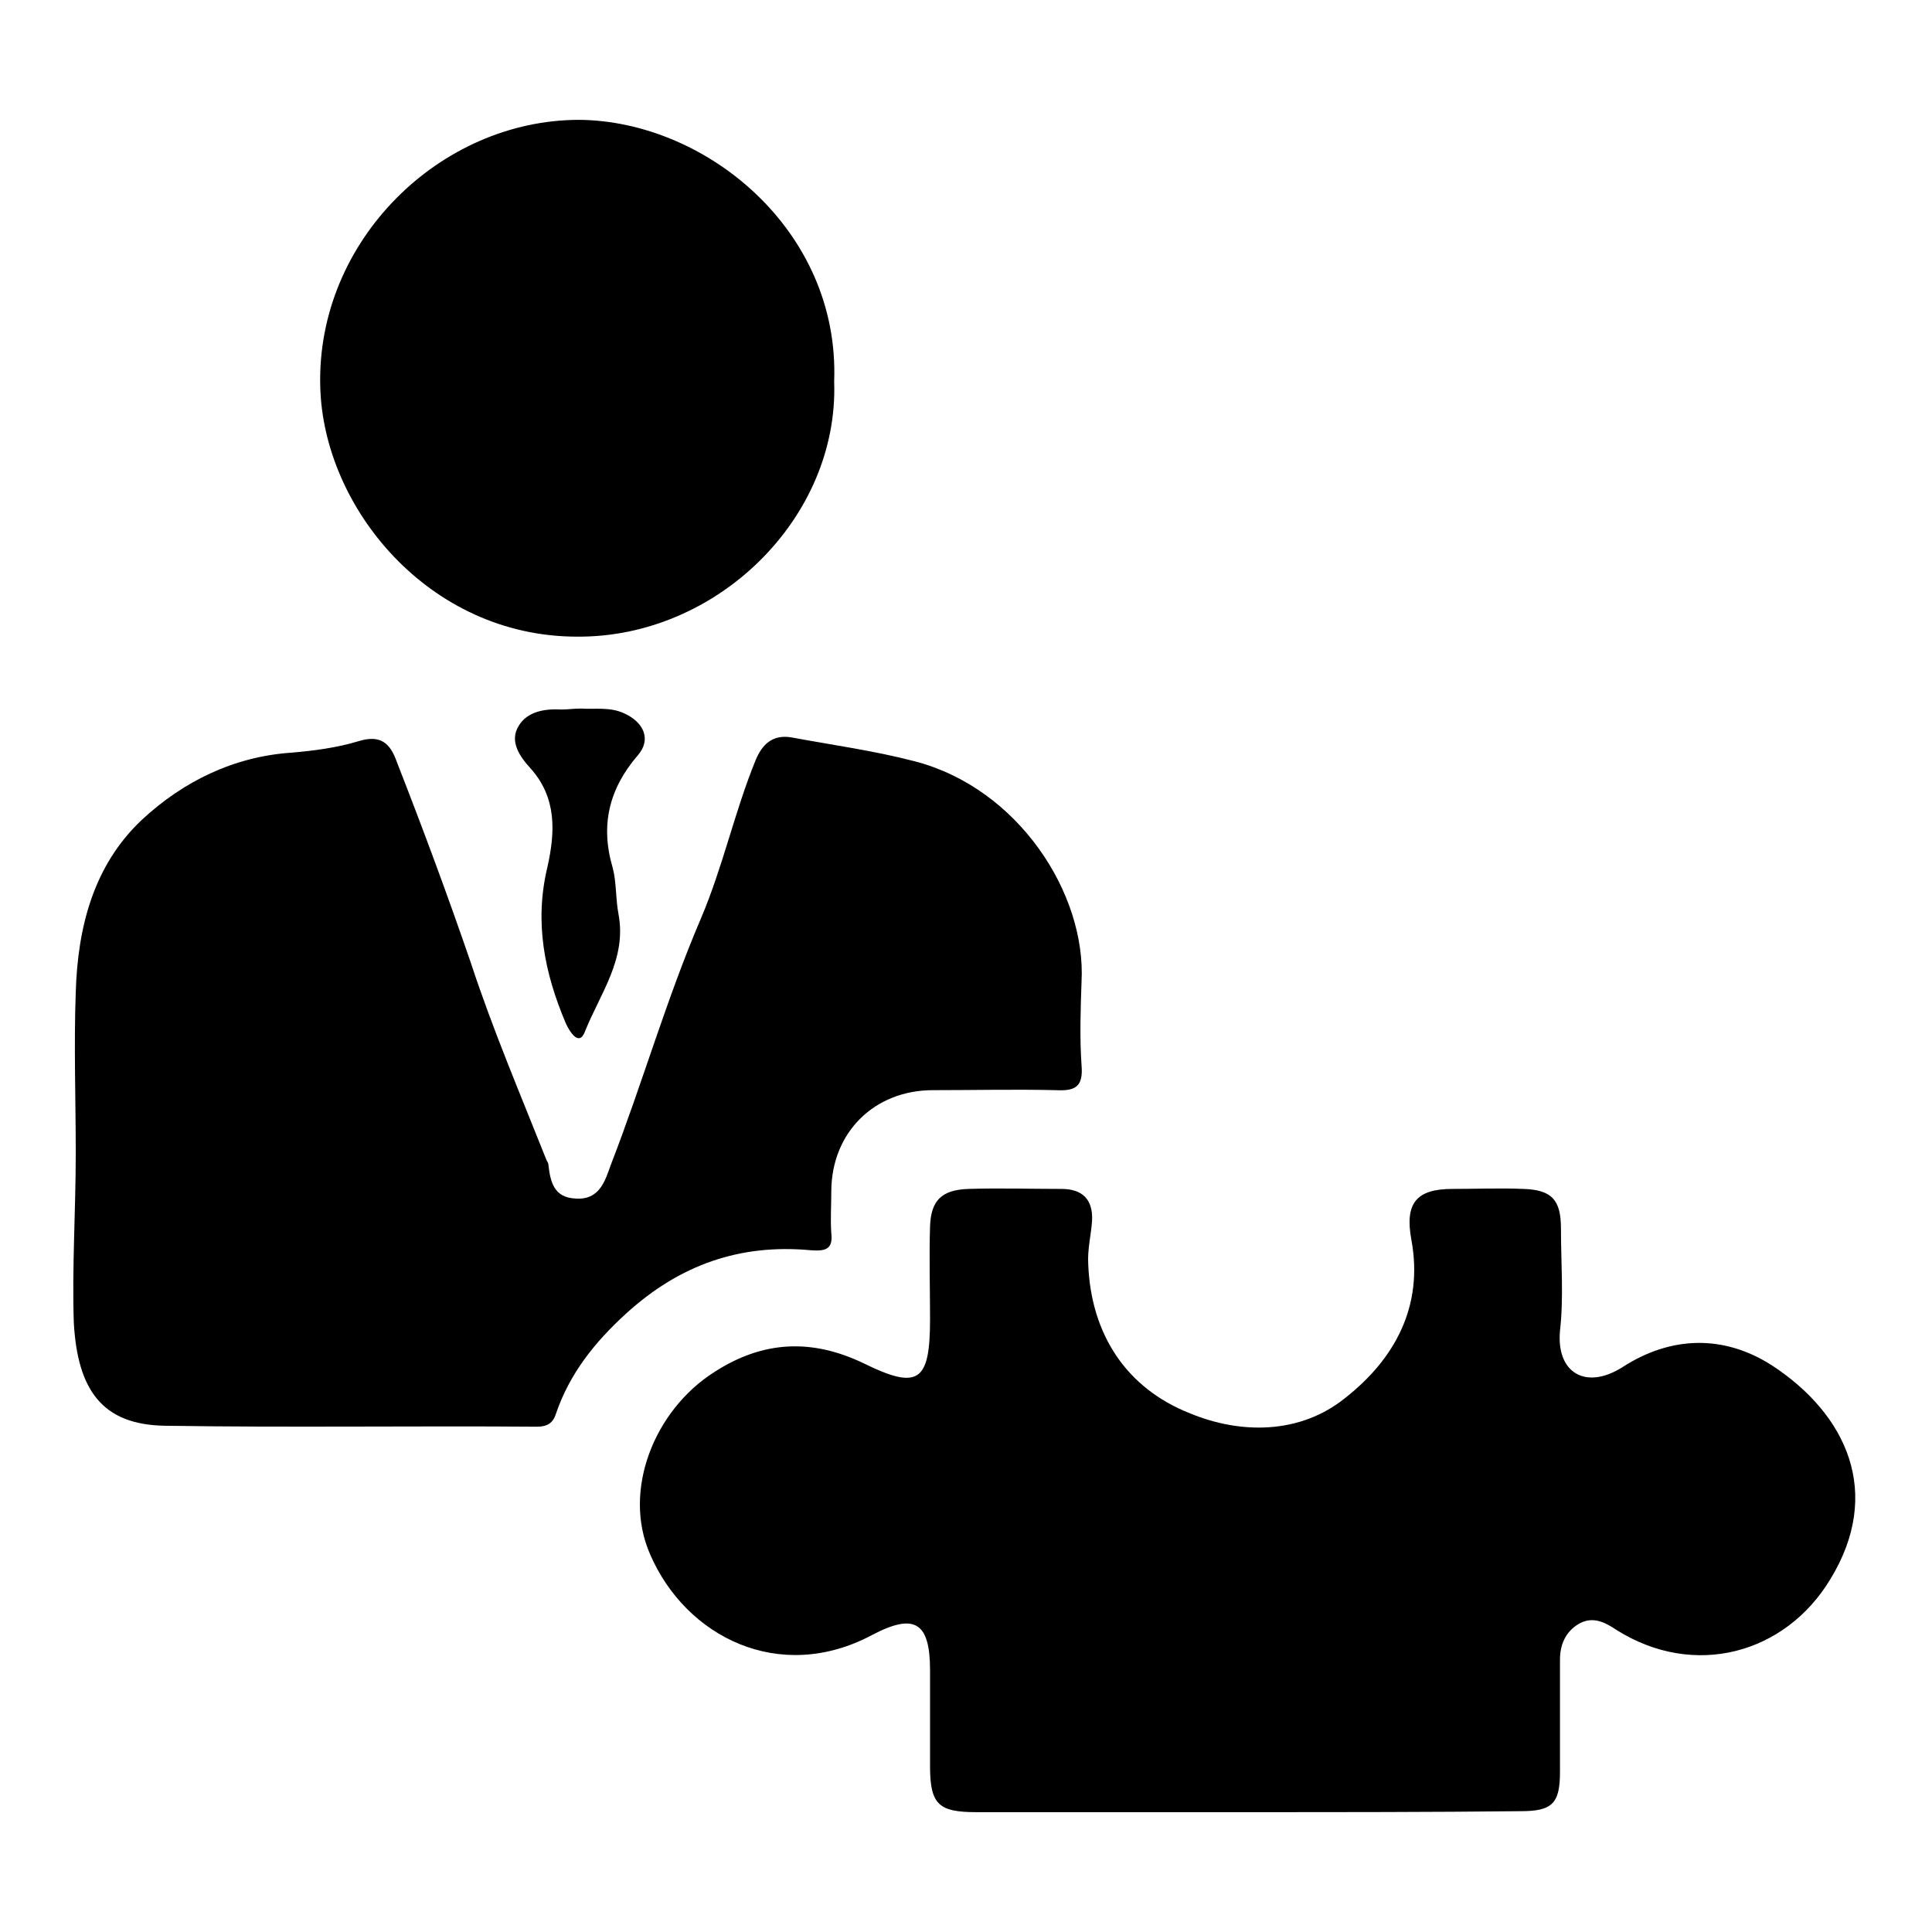
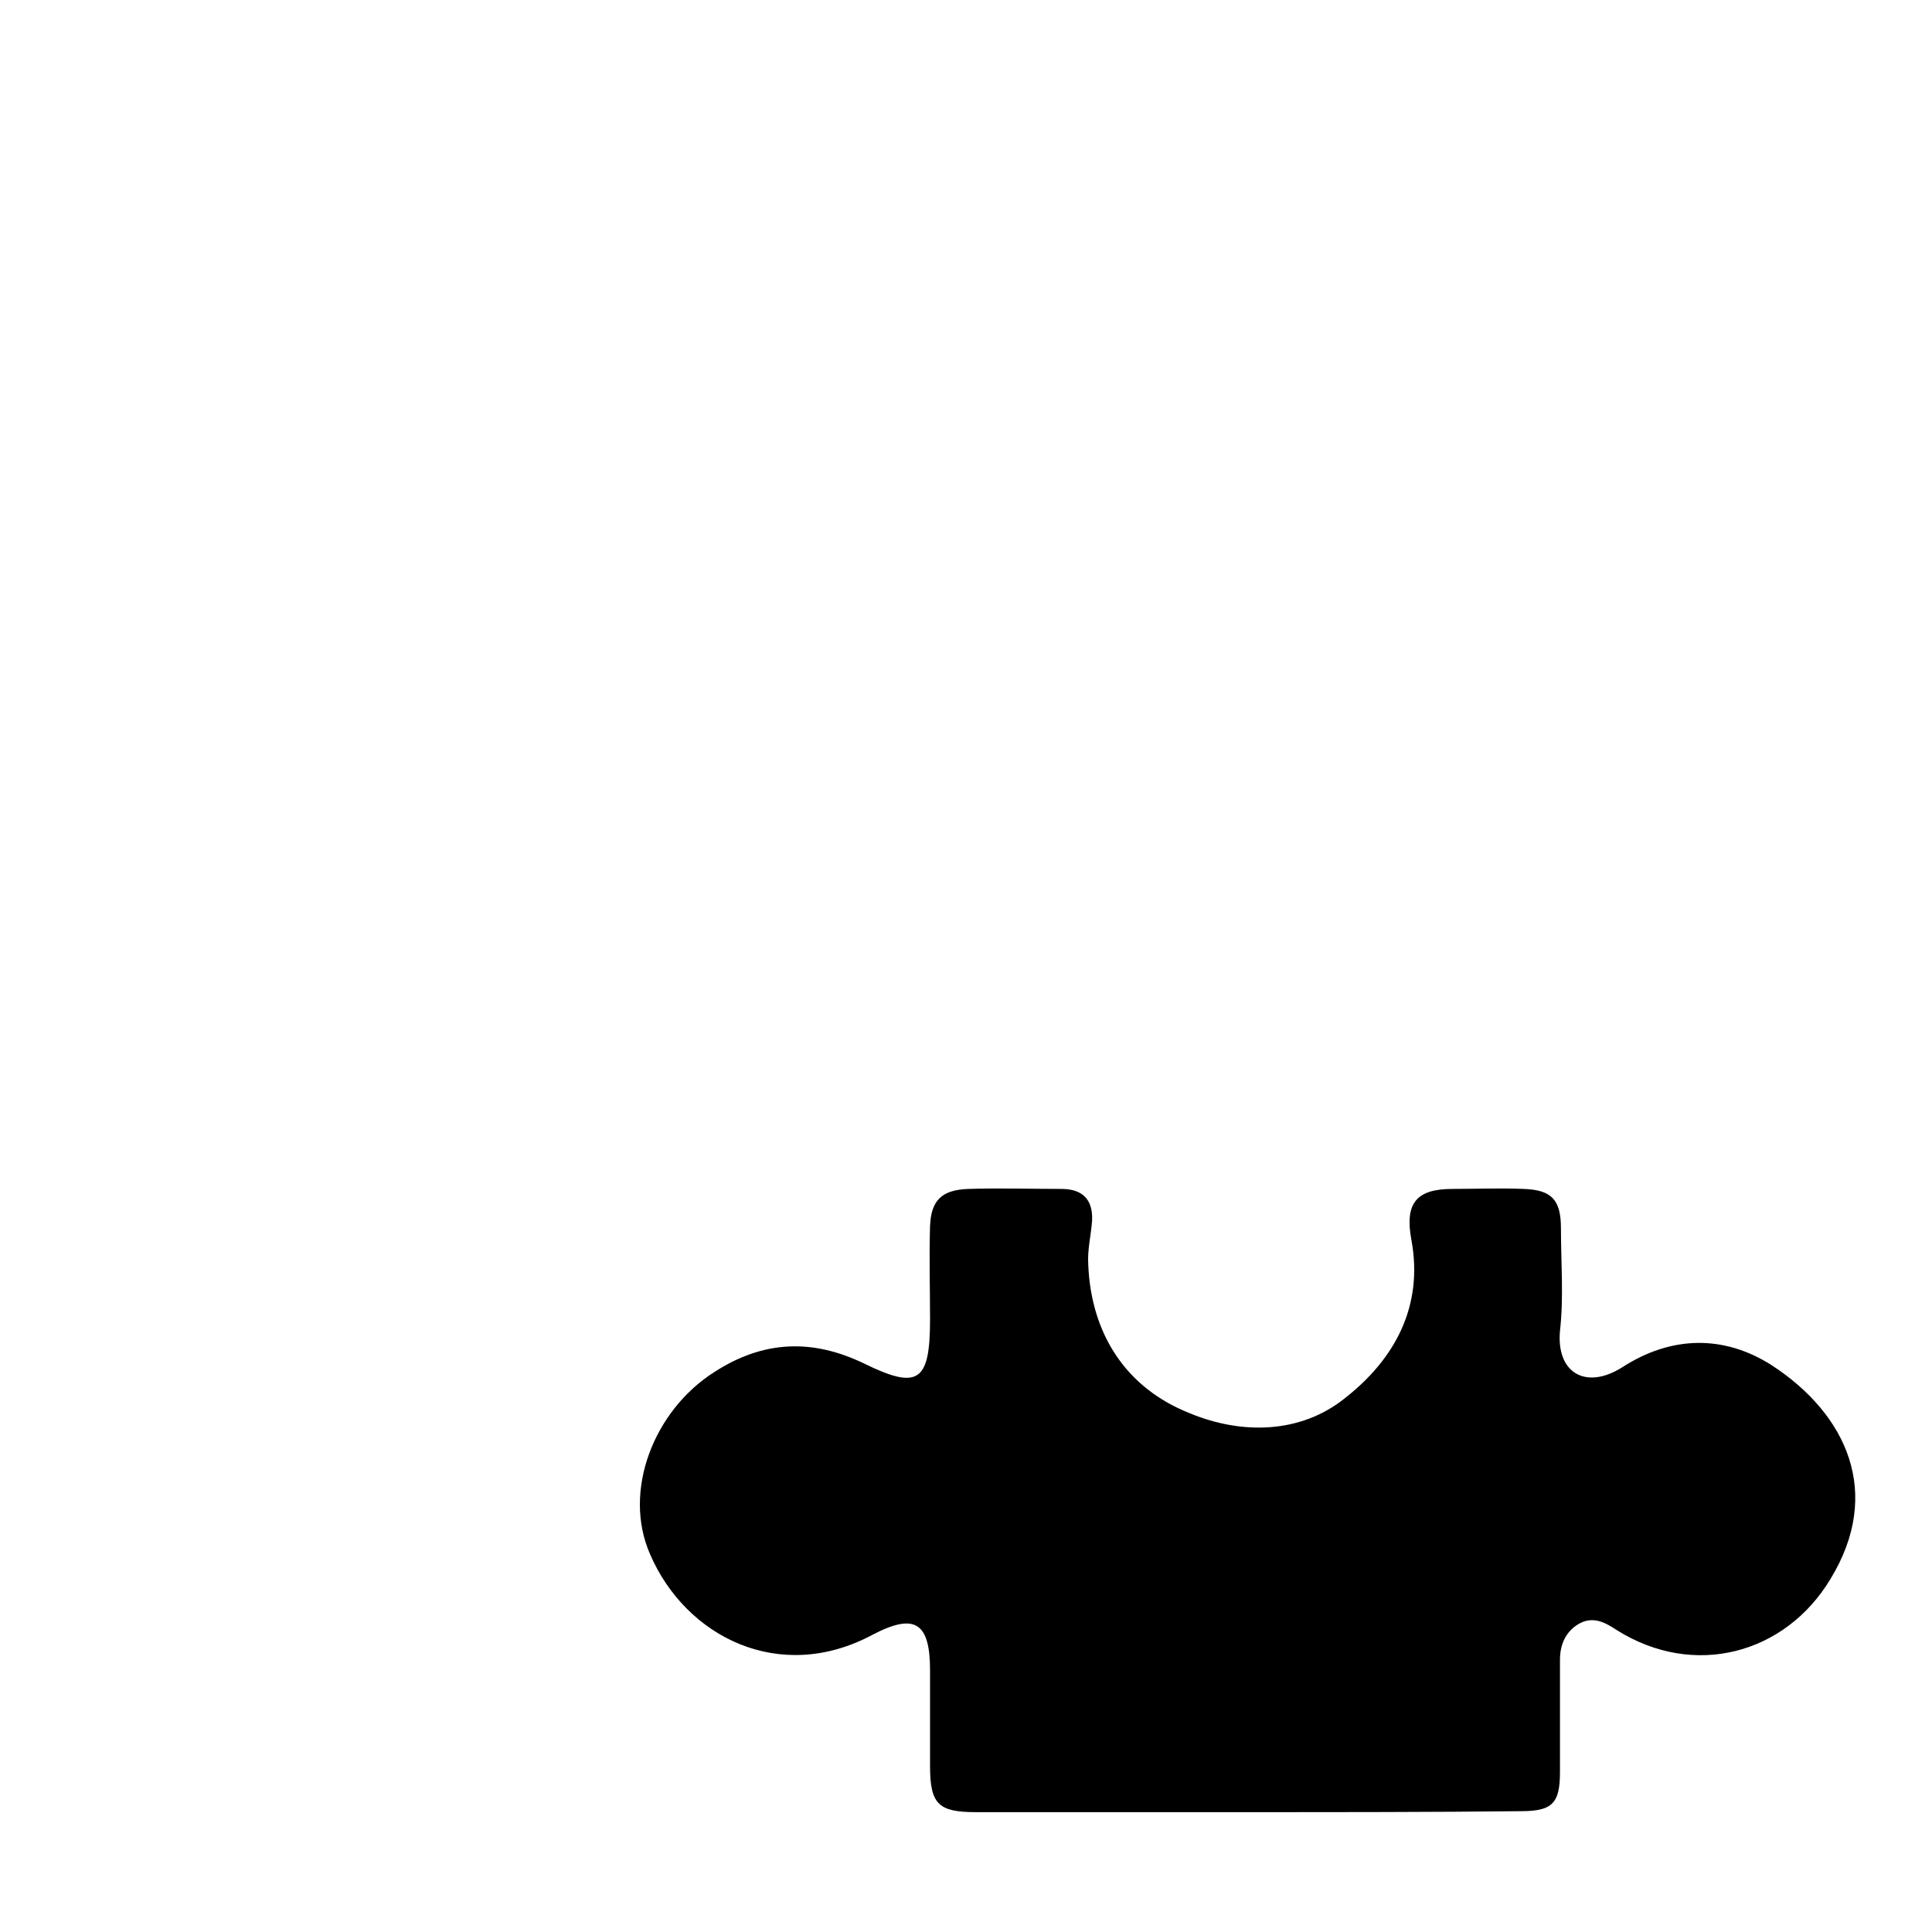
<svg xmlns="http://www.w3.org/2000/svg" version="1.1" id="Layer_1" x="0px" y="0px" viewBox="0 0 201.5 201.5" style="enable-background:new 0 0 201.5 201.5;" xml:space="preserve">
  <g>
    <path d="M130.1,189c-9.4,0-18.9,0-28.3,0c-3.9,0-4.8-0.8-4.8-4.8c0-3.3,0-6.6,0-10c0-5-1.6-6-6-3.7c-9.7,5.2-19.5,0.2-23.2-8.4   c-2.9-6.6,0.4-15,6.7-19c5.1-3.3,10.2-3.5,15.6-0.9c5.7,2.8,6.9,1.9,6.9-4.6c0-3.2-0.1-6.5,0-9.7c0.1-2.7,1.2-3.8,4-3.9   c3.2-0.1,6.5,0,9.7,0c2.2,0,3.3,1.1,3.2,3.3c-0.1,1.5-0.5,3-0.4,4.6c0.3,7.3,4,12.9,10.6,15.5c5.3,2.2,11.5,2.2,16.2-1.6   c5.1-4,8.2-9.5,6.9-16.5c-0.7-3.8,0.5-5.3,4.3-5.3c2.5,0,4.9-0.1,7.4,0c2.9,0.1,3.9,1.1,3.9,4.1c0,3.6,0.3,7.2-0.1,10.7   c-0.4,4.4,2.7,6.2,6.5,3.8c5.1-3.3,10.6-3.4,15.6-0.2c7.8,5.1,11.6,13.3,6.1,22.3c-4.7,7.8-14.2,10.4-22.3,5.3   c-1.2-0.8-2.5-1.5-4-0.6c-1.3,0.8-1.9,2.1-1.9,3.7c0,3.9,0,7.8,0,11.7c0,3.3-0.8,4.1-4.1,4.1C149.3,189,139.7,189,130.1,189   C130.1,189,130.1,189,130.1,189z" />
-     <path d="M7.9,120.3c0-5.6-0.2-11.2,0-16.8c0.2-6.7,1.8-13.2,6.9-18c4.3-4,9.6-6.6,15.6-7c2.3-0.2,4.7-0.5,7-1.2   c2.3-0.7,3.3,0.2,4,2.2c2.7,6.9,5.3,13.9,7.7,20.9c2.3,7,5.2,13.8,7.9,20.6c0.1,0.2,0.2,0.3,0.2,0.5c0.2,1.8,0.6,3.4,2.8,3.5   c2.5,0.2,3.1-1.8,3.7-3.5c3.3-8.5,5.8-17.3,9.4-25.7c2.3-5.4,3.5-11.1,5.7-16.5c0.7-1.7,1.8-2.7,3.7-2.4c4.3,0.8,8.7,1.4,12.9,2.5   c10.8,2.8,17.9,13.8,17.4,23c-0.1,2.9-0.2,5.8,0,8.7c0.2,2.3-0.7,2.7-2.7,2.6c-4.2-0.1-8.5,0-12.8,0c-6.1,0-10.6,4.4-10.6,10.6   c0,1.4-0.1,2.9,0,4.3c0.2,1.7-0.6,1.9-2.1,1.8c-7.4-0.7-13.7,1.5-19.3,6.6c-3.3,3-5.9,6.3-7.3,10.4c-0.3,1-0.9,1.4-2,1.4   c-12.9-0.1-25.8,0.1-38.8-0.1c-6.6-0.1-9.1-3.8-9.5-10.7C7.5,132.3,7.9,126.3,7.9,120.3z" />
-     <path d="M87,39.8C87.5,54,74.8,66.5,60.2,66.4c-15.5,0-26.5-13.5-26.8-26.1c-0.4-15.2,12.5-27.8,27-27.8C73.6,12.6,87.6,24,87,39.8   z" />
-     <path d="M60.6,73.9c1.4,0.1,3-0.2,4.5,0.5c2,0.9,2.9,2.7,1.4,4.4c-3,3.5-3.9,7.3-2.6,11.7c0.4,1.5,0.3,3.2,0.6,4.8   c0.9,4.7-1.9,8.3-3.5,12.3c-0.6,1.6-1.6,0-2-0.9c-2.2-5.2-3.3-10.5-1.9-16.3c0.8-3.6,1-7.2-1.8-10.3c-1.1-1.2-2.2-2.8-1.2-4.4   c0.9-1.5,2.7-1.8,4.5-1.7C59.2,74,59.8,73.9,60.6,73.9z" />
  </g>
</svg>